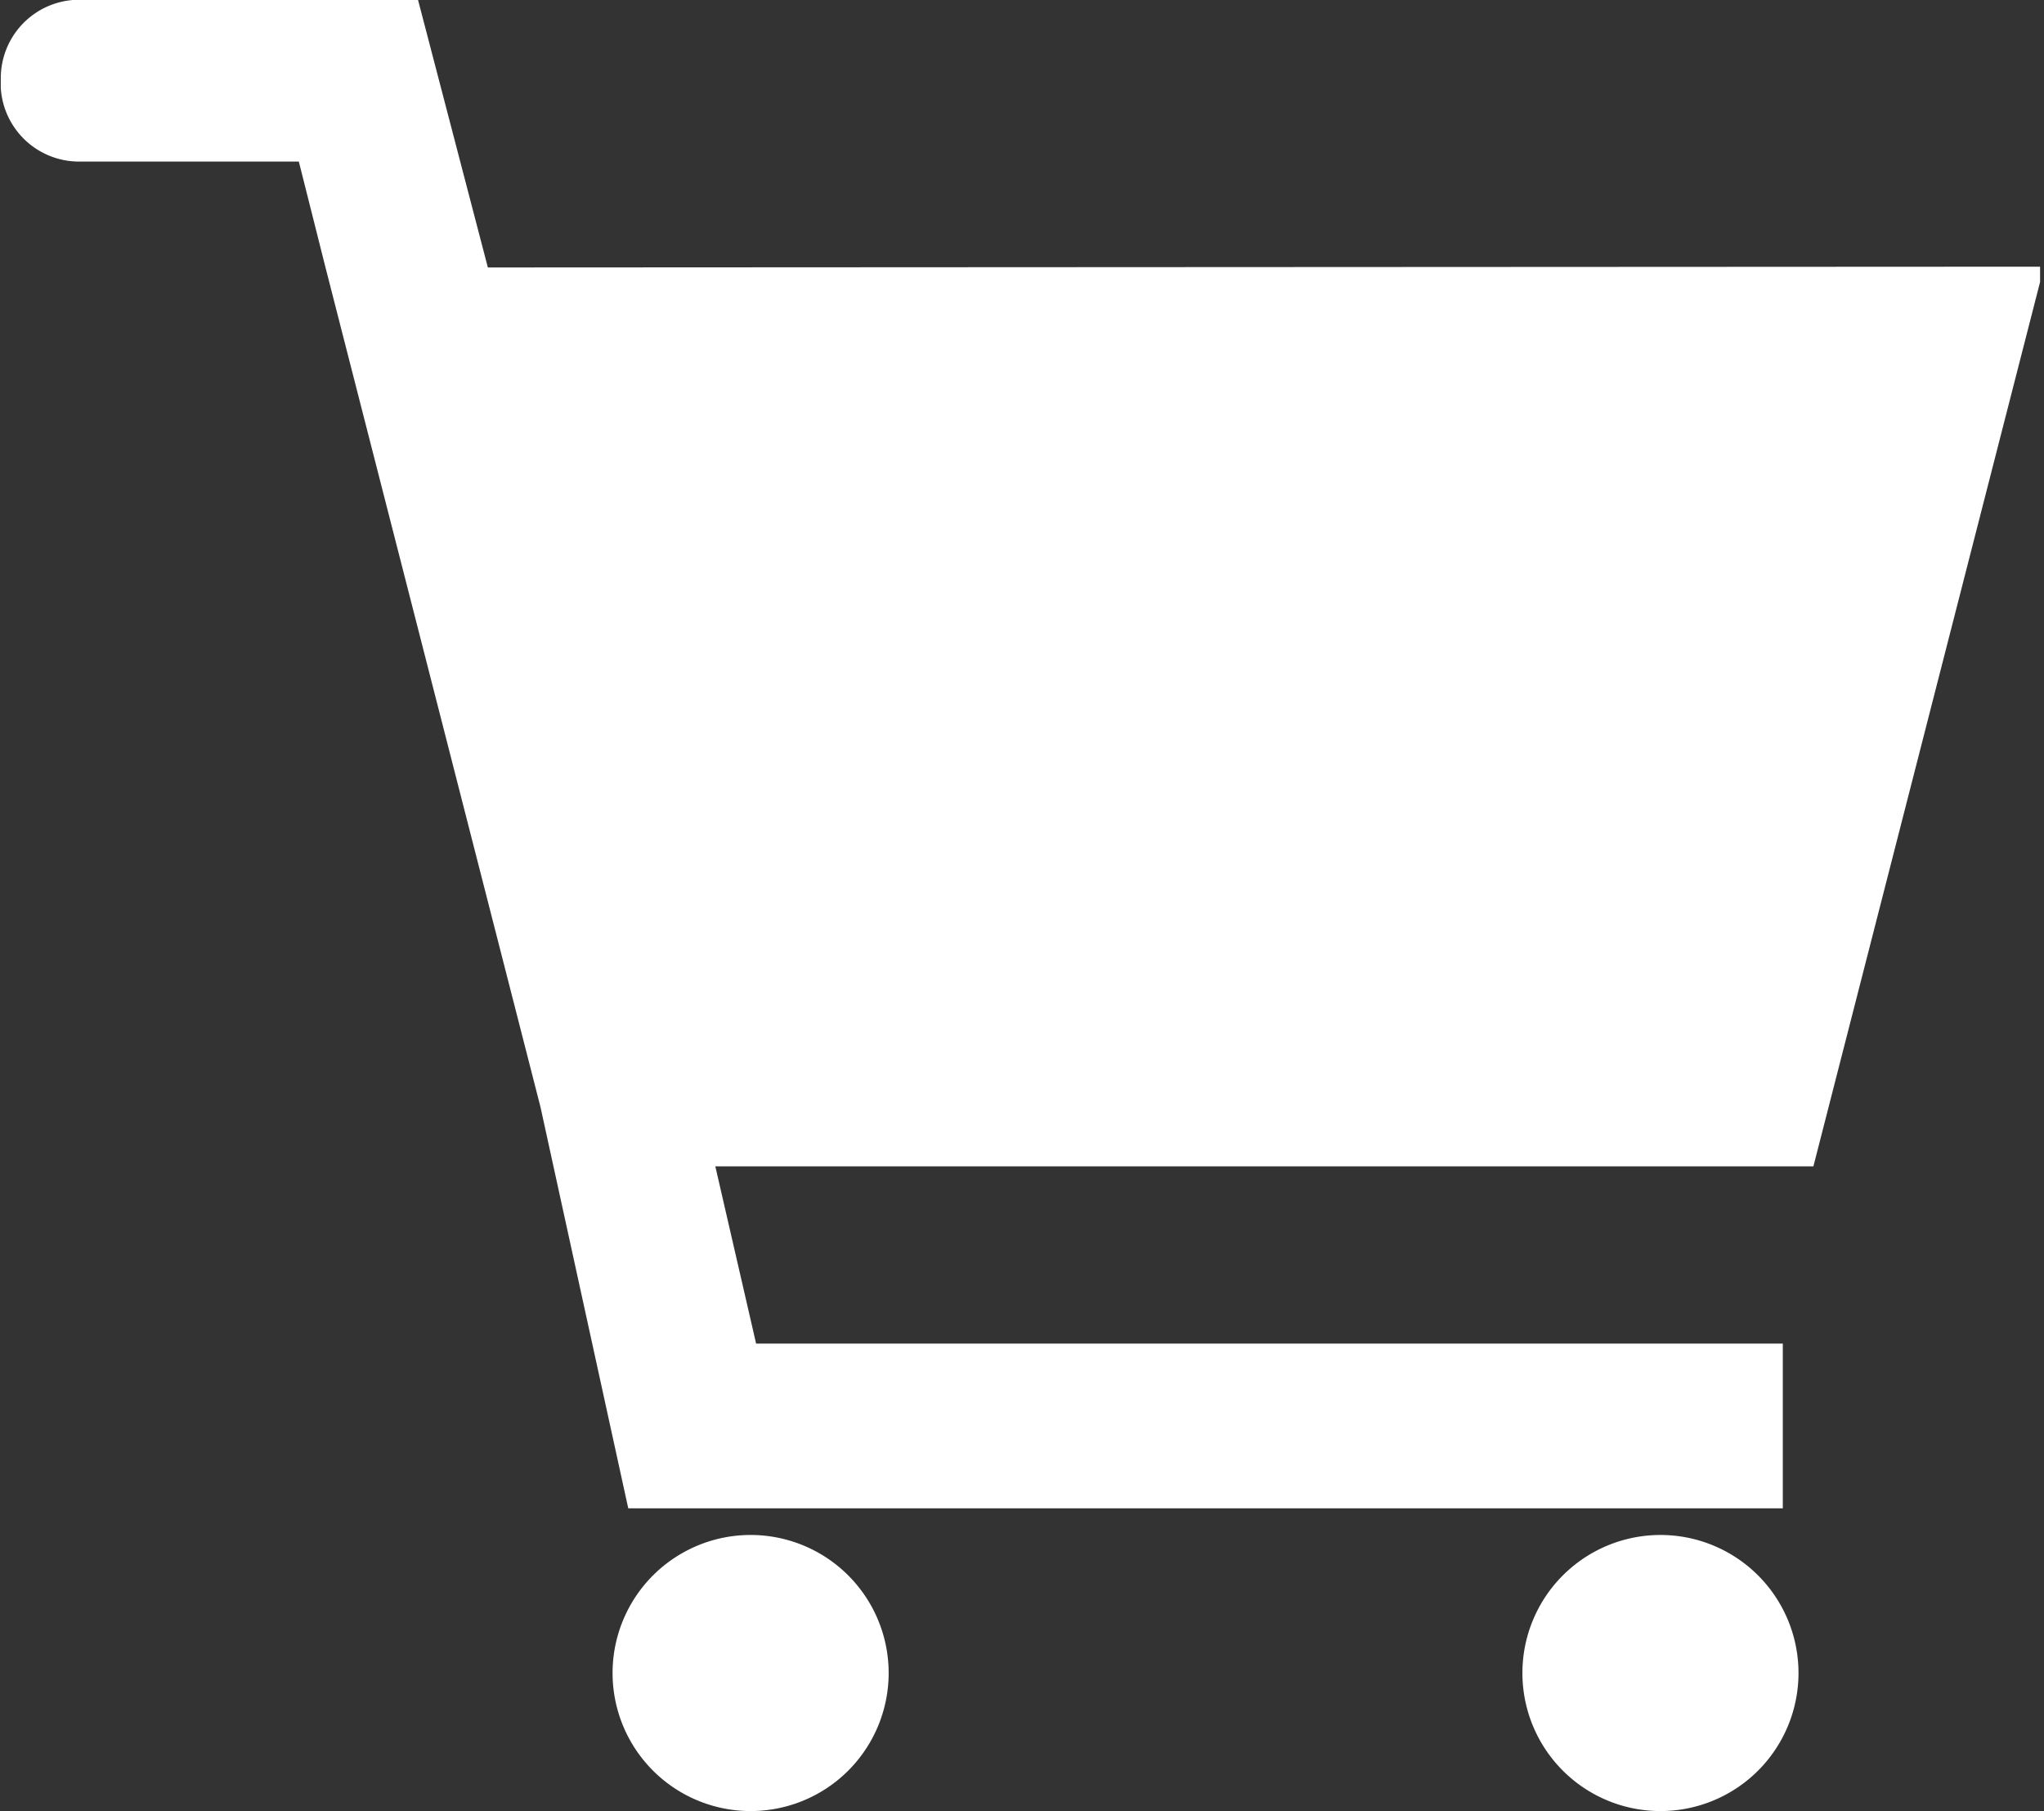
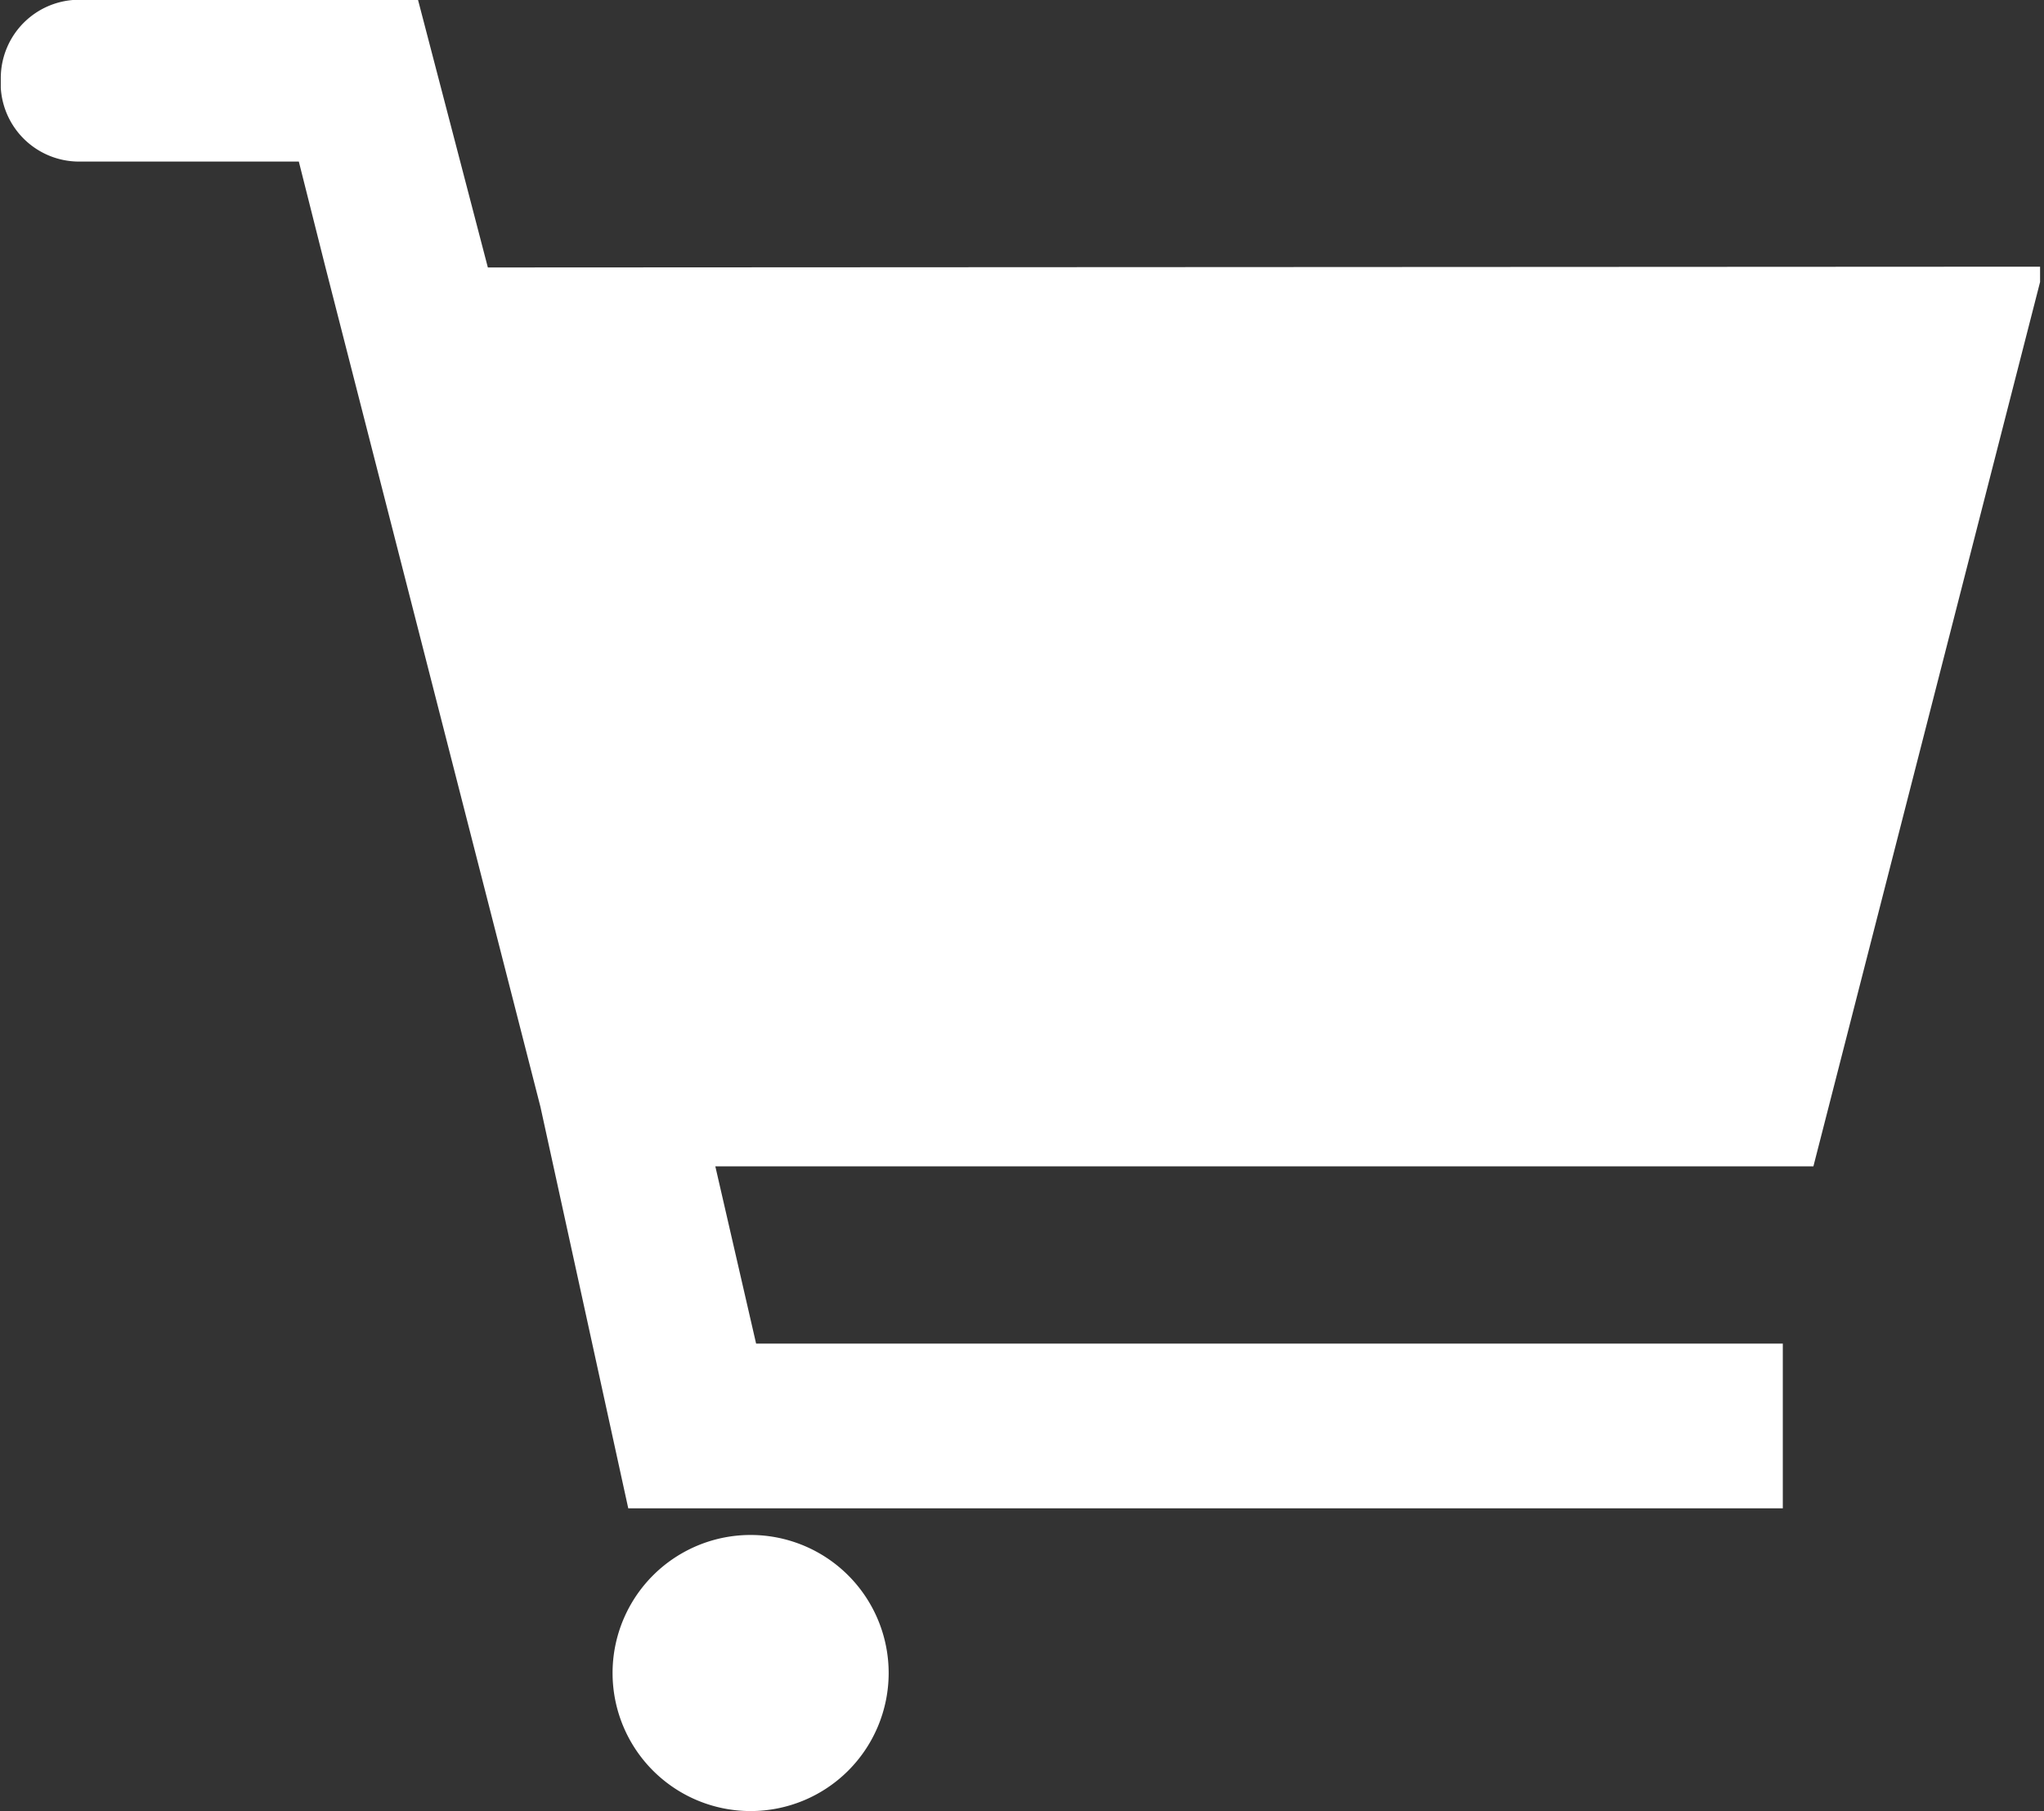
<svg xmlns="http://www.w3.org/2000/svg" id="Layer_2" data-name="Layer 2" viewBox="0 0 26.06 23.09">
  <rect x="0" y="0" width="26.06" height="23.09" fill="#333333" stroke="none" />
  <defs>
    <style>.cls-1{fill:none;}.cls-2{clip-path:url(#clip-path);}.cls-3{fill:#fff;}</style>
    <clipPath id="clip-path" transform="translate(0.01 0)">
      <rect class="cls-1" width="26" height="23.09" />
    </clipPath>
  </defs>
  <g class="cls-2">
    <path class="cls-3" d="M6.21,3.41,5.32,0H1.08A1,1,0,0,0,0,1,1,1,0,0,0,1,2.06h2.8l.34,1.35h0l2.74,10.7L8,19.23H22.72v-2.1H9.63l-.52-2.26h14L26.05,3.4Z" transform="translate(0.01 0)" />
    <path class="cls-3" d="M9.57,19.57A1.76,1.76,0,1,1,7.8,21.33a1.76,1.76,0,0,1,1.77-1.76h0" transform="translate(0.01 0)" />
-     <path class="cls-3" d="M21.16,19.57a1.76,1.76,0,1,1-1.76,1.76,1.76,1.76,0,0,1,1.76-1.76h0" transform="translate(0.01 0)" />
  </g>
</svg>